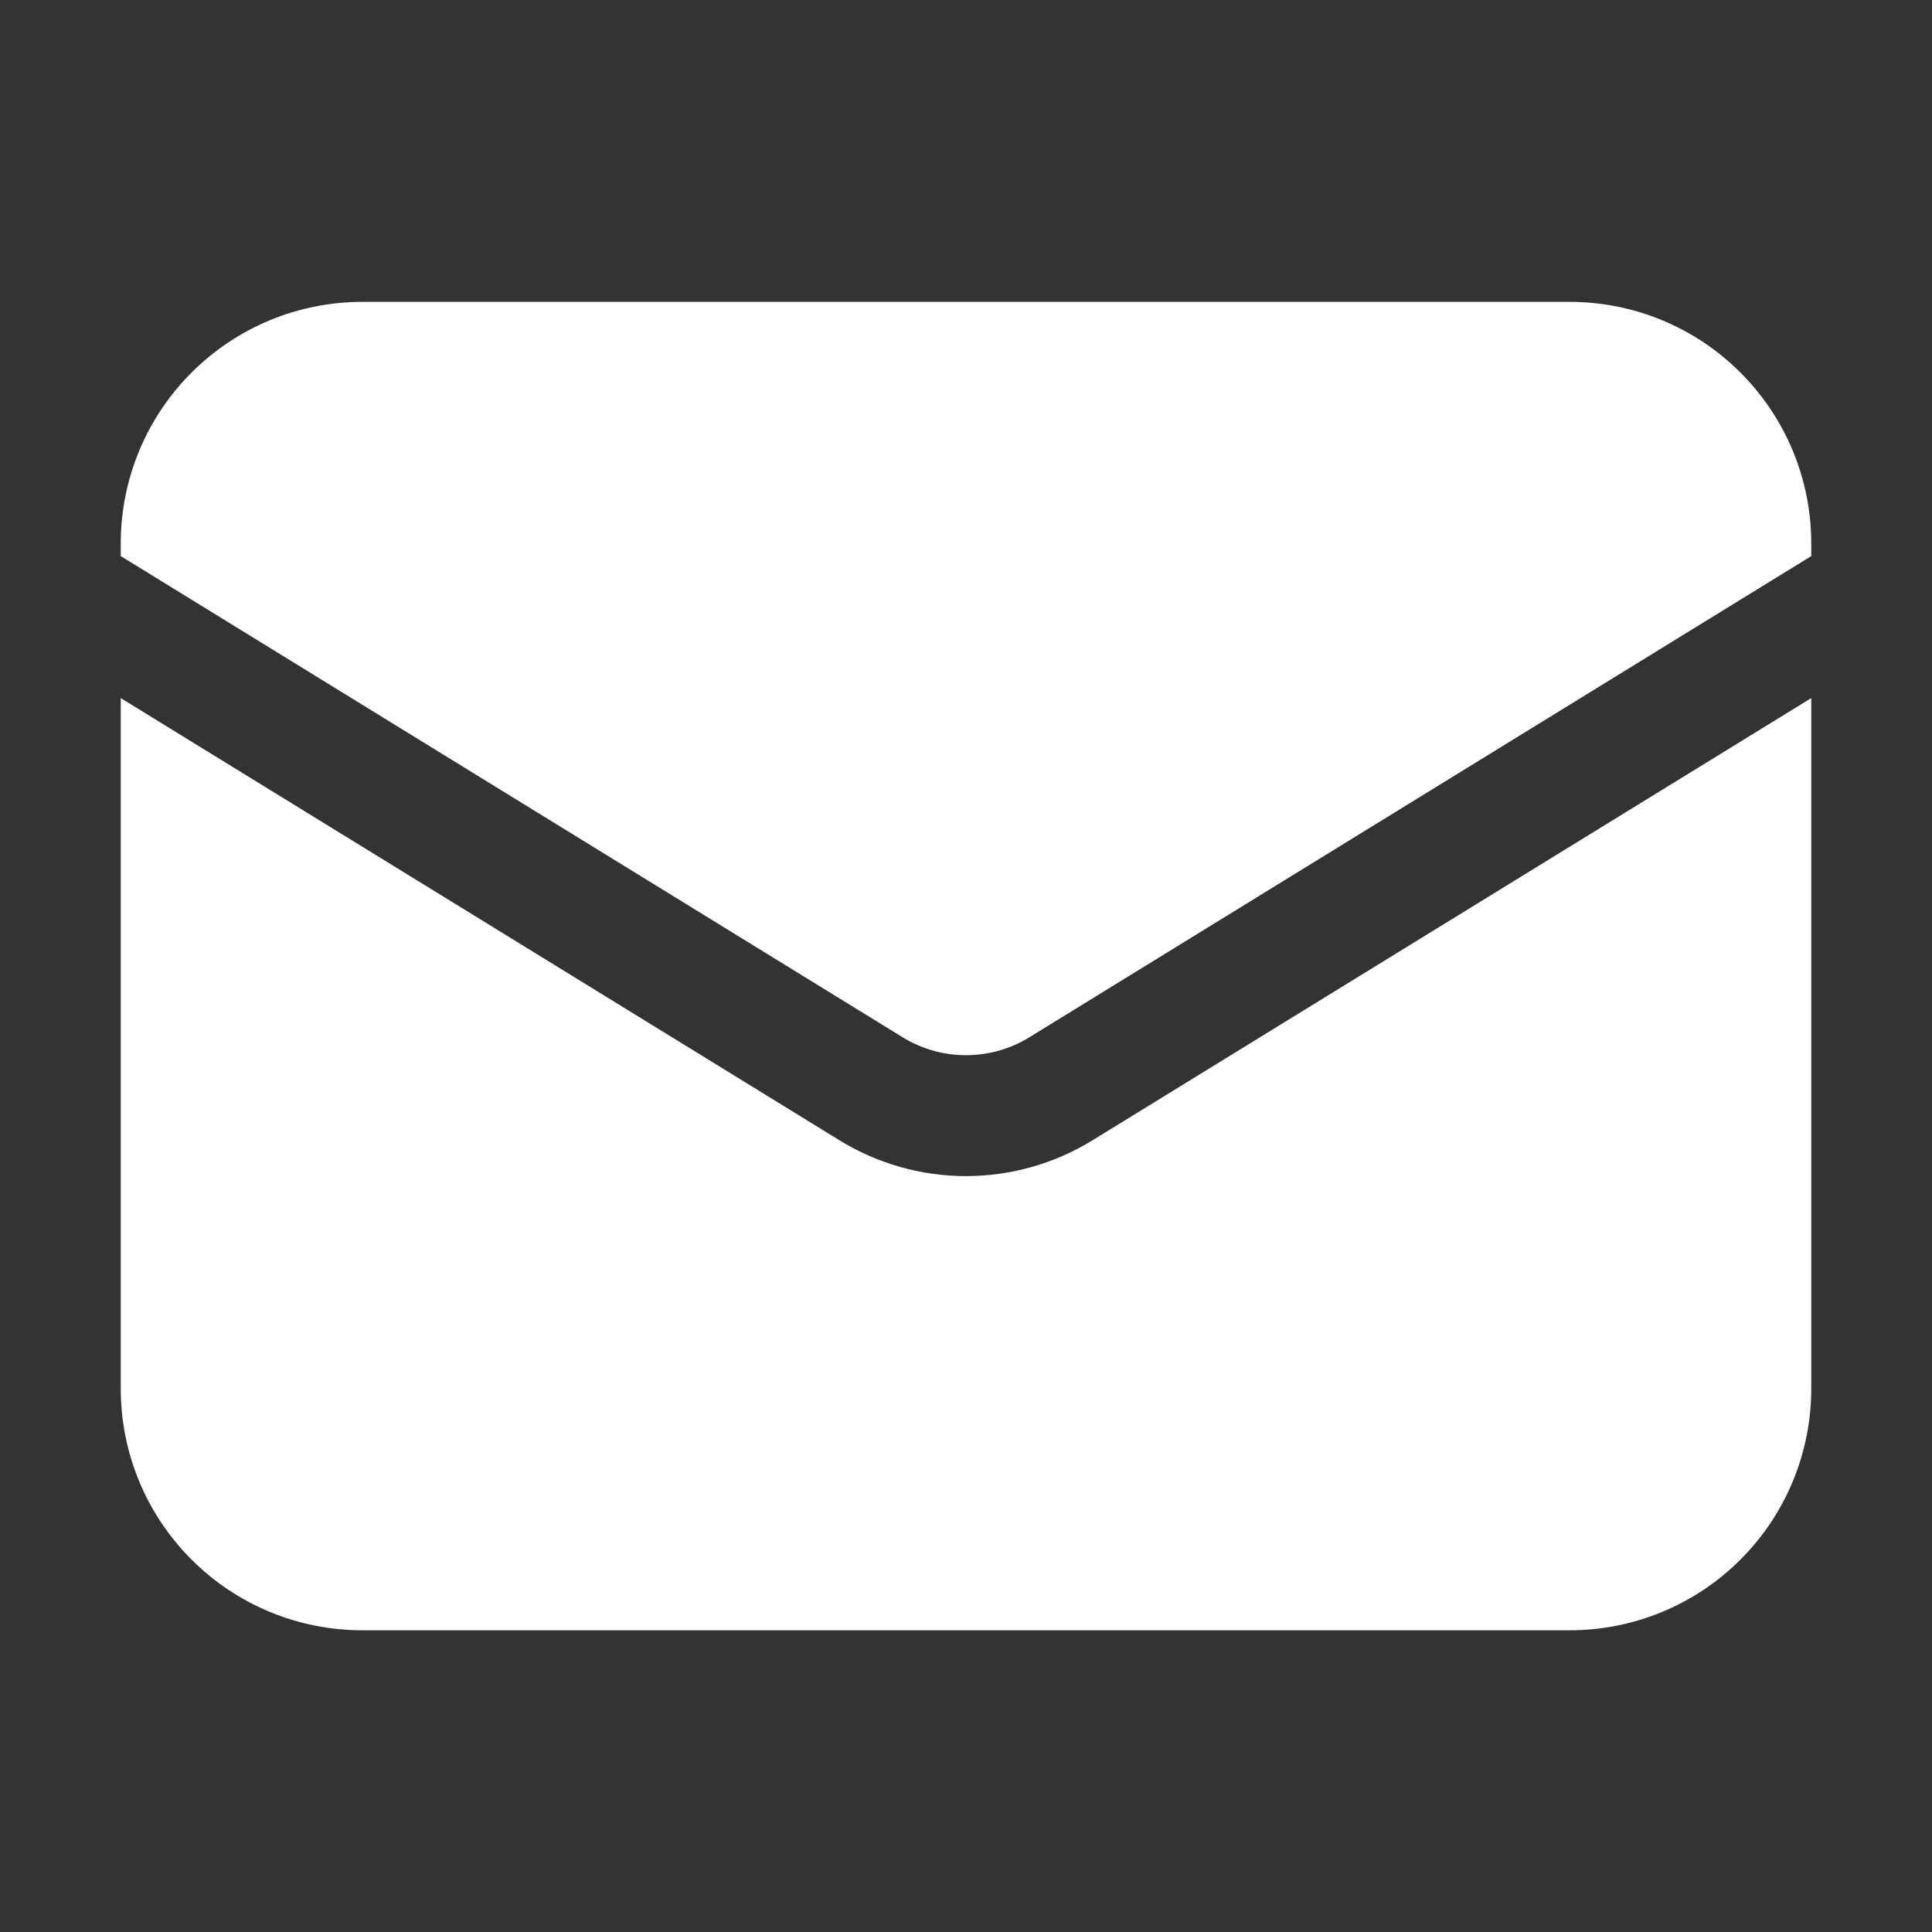
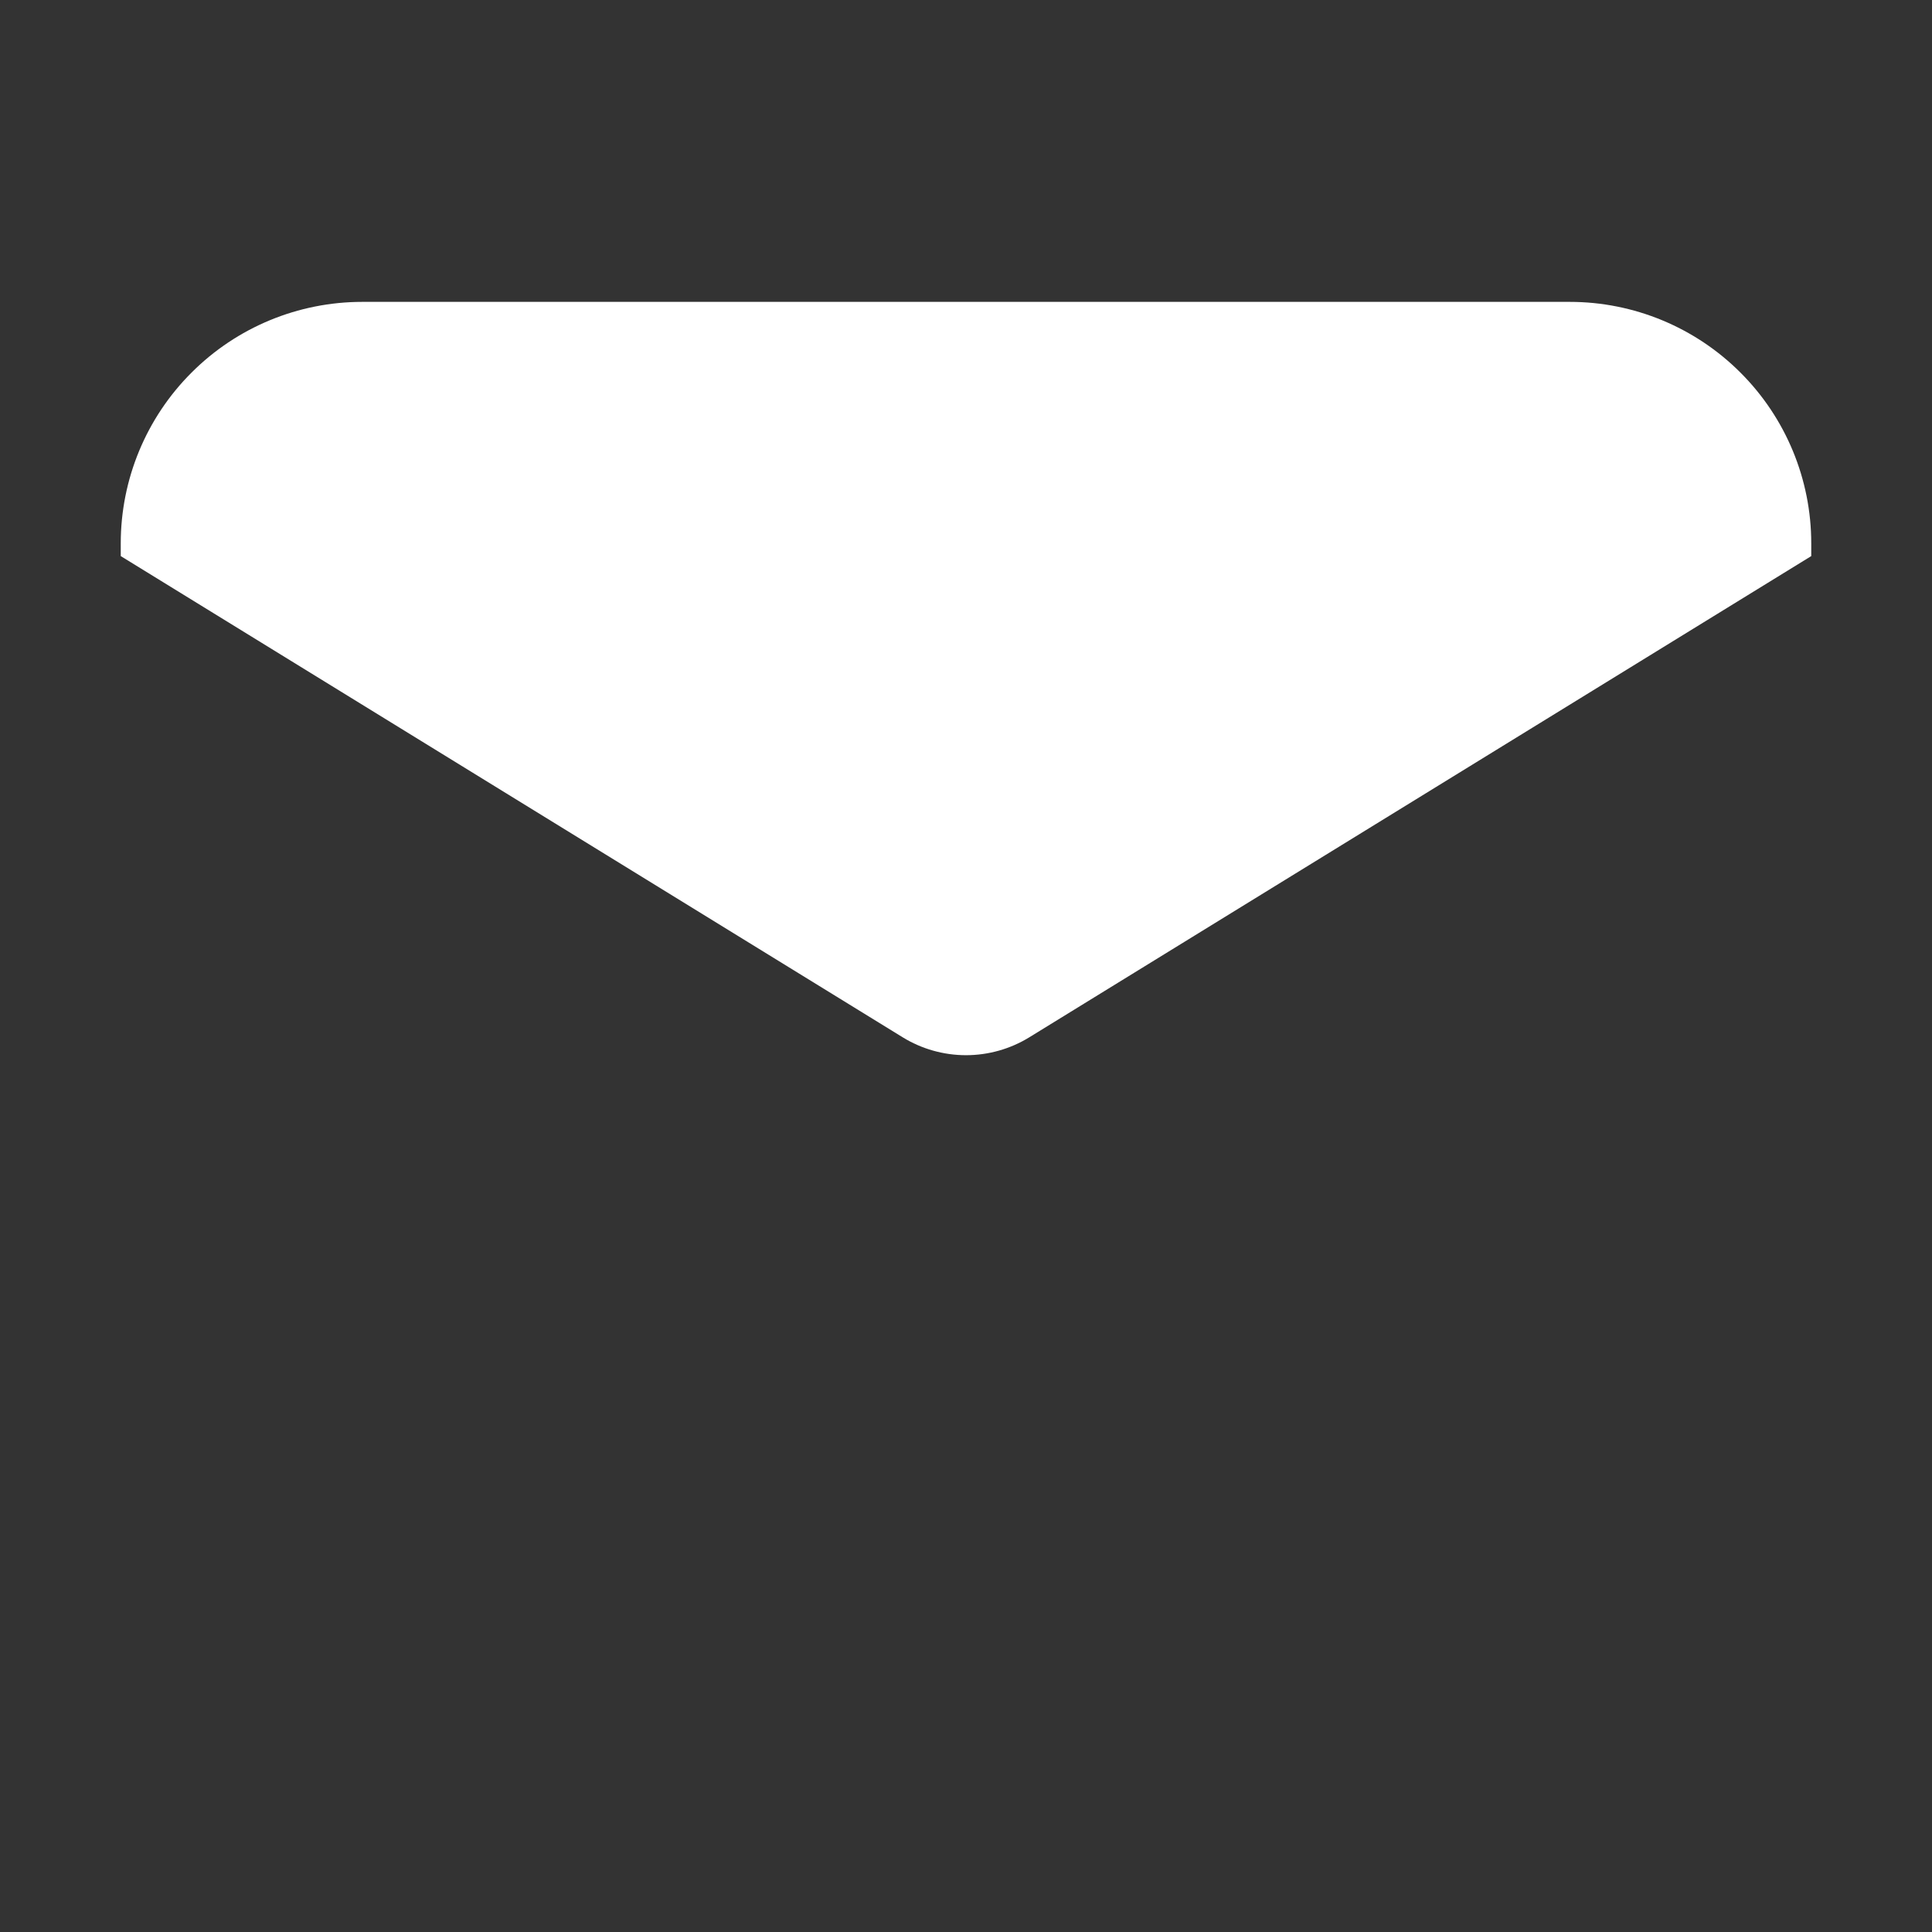
<svg xmlns="http://www.w3.org/2000/svg" width="24" height="24" viewBox="0 0 24 24" fill="none">
  <rect x="0" y="0" width="24" height="24" fill="#333333" stroke="none" />
-   <path d="M1.5 8.672V17.252C1.5 18.047 1.816 18.811 2.379 19.373C2.941 19.936 3.704 20.252 4.5 20.252H19.5C20.296 20.252 21.059 19.936 21.621 19.373C22.184 18.811 22.5 18.047 22.5 17.252V8.672L13.572 14.165C13.099 14.456 12.555 14.61 12 14.61C11.445 14.61 10.901 14.456 10.428 14.165L1.5 8.672Z" fill="white" />
  <path d="M22.5 6.908V6.75C22.5 5.954 22.184 5.191 21.621 4.629C21.059 4.066 20.296 3.75 19.5 3.75H4.5C3.704 3.75 2.941 4.066 2.379 4.629C1.816 5.191 1.5 5.954 1.5 6.75V6.908L11.214 12.886C11.45 13.031 11.723 13.108 12 13.108C12.277 13.108 12.55 13.031 12.786 12.886L22.5 6.908Z" fill="white" />
</svg>